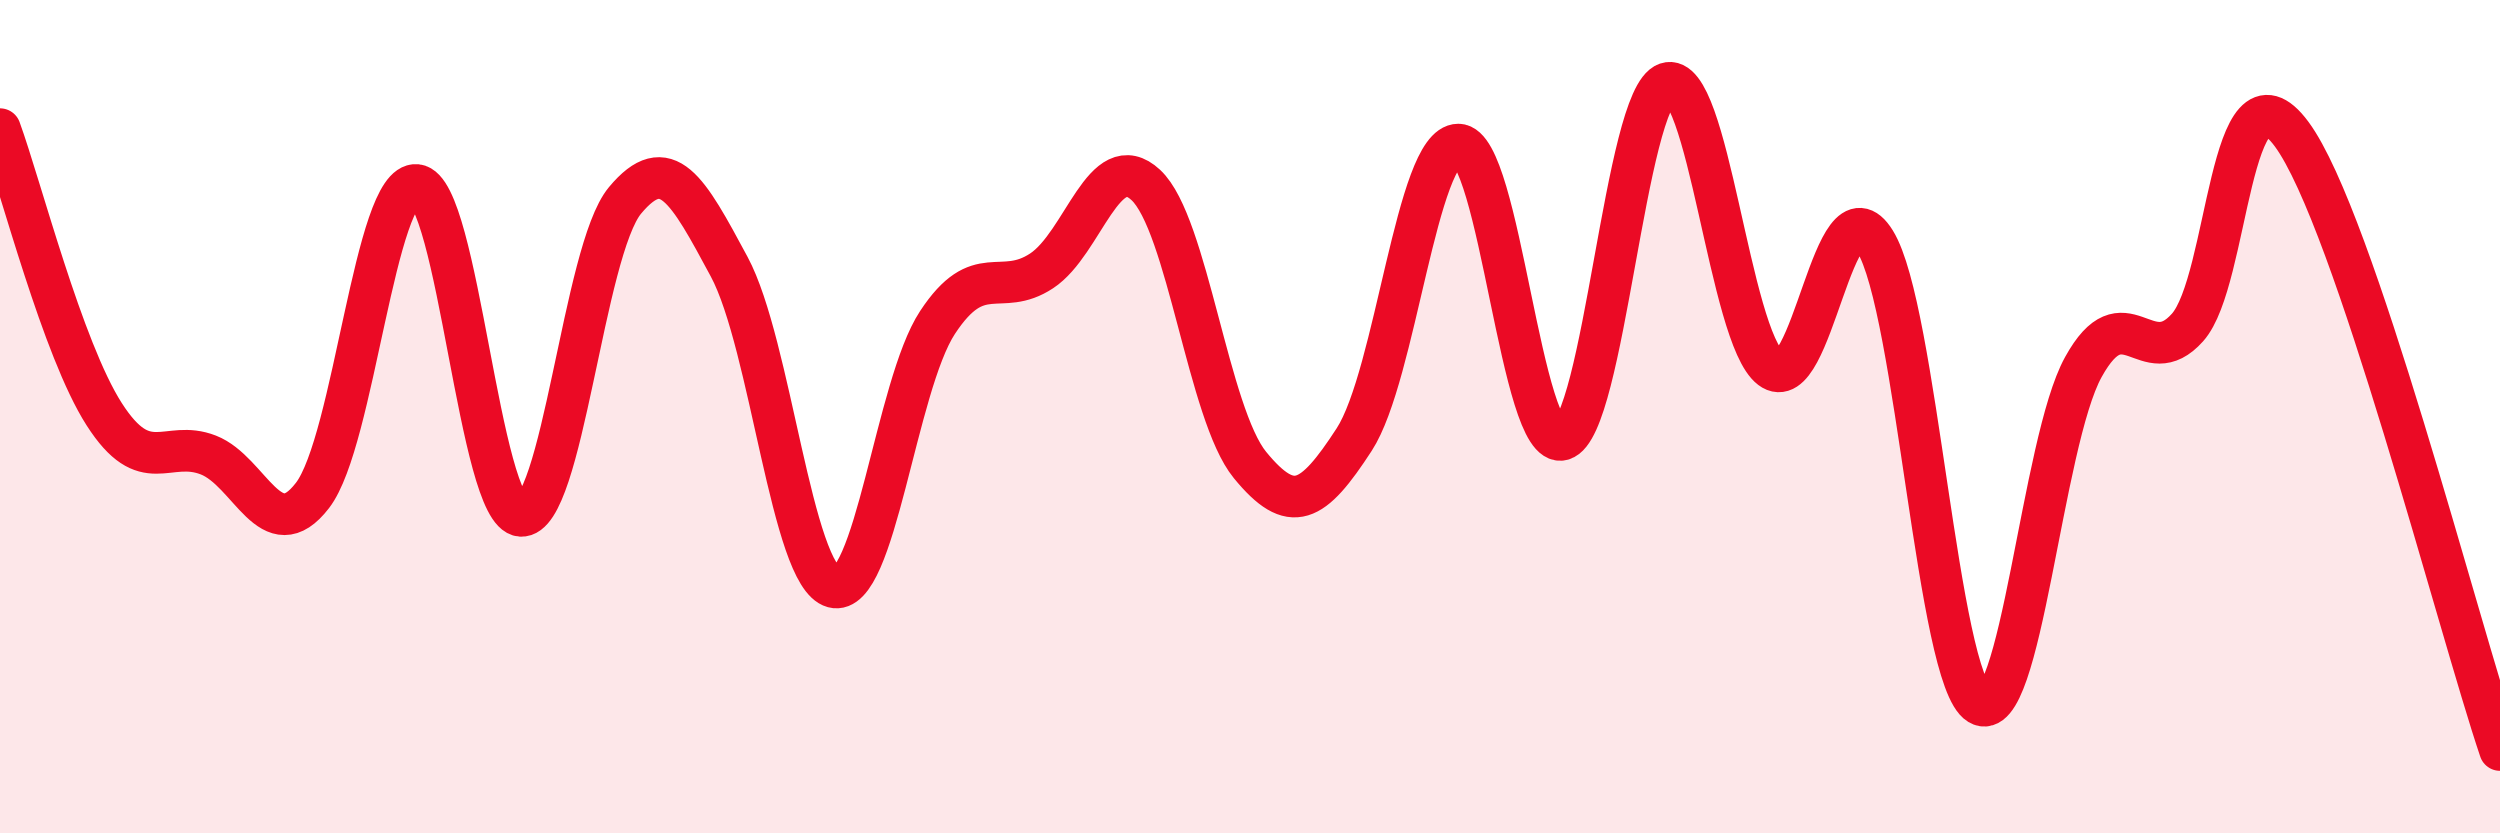
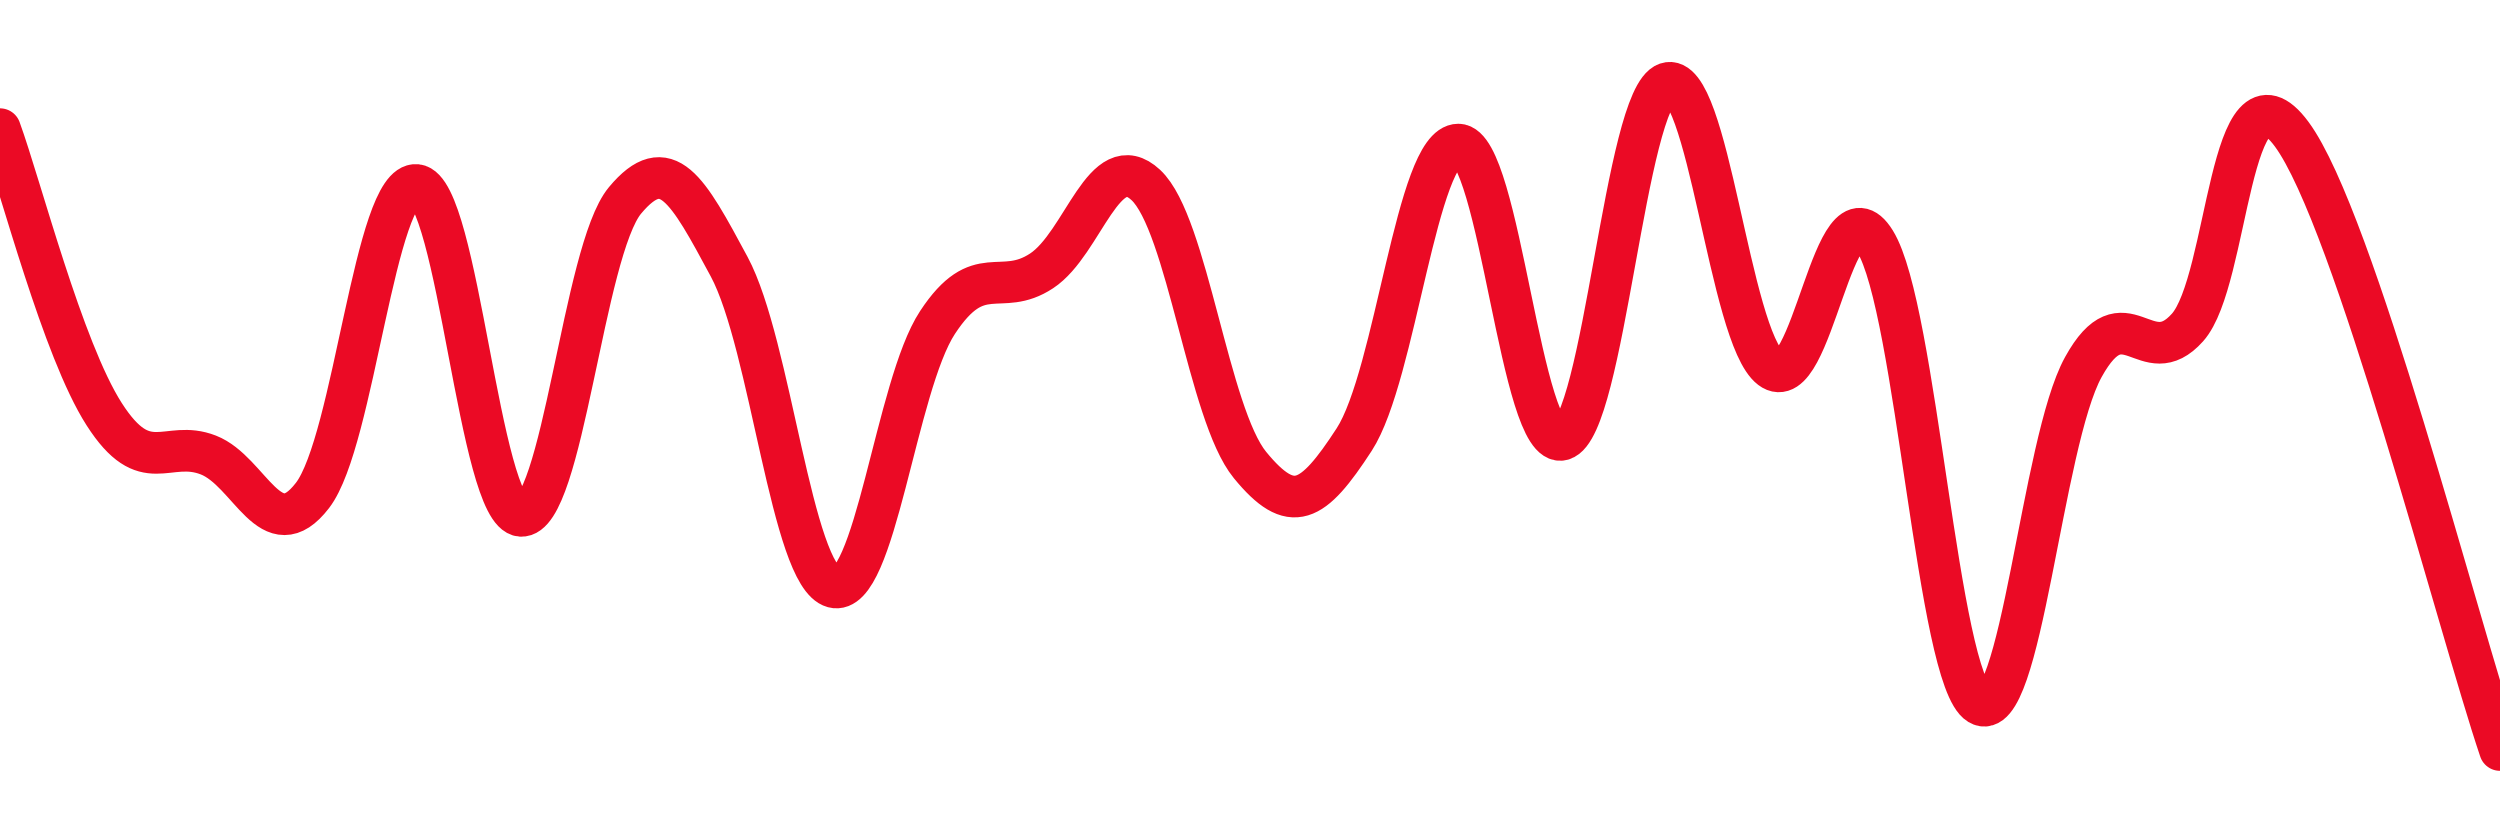
<svg xmlns="http://www.w3.org/2000/svg" width="60" height="20" viewBox="0 0 60 20">
-   <path d="M 0,3.1 C 0.5,4.47 1.5,8.38 2.5,9.94 C 3.5,11.5 4,10.53 5,10.92 C 6,11.31 6.5,13.19 7.5,11.89 C 8.5,10.59 9,4.34 10,4.44 C 11,4.54 11.5,12.31 12.5,12.38 C 13.5,12.45 14,6.01 15,4.81 C 16,3.61 16.5,4.54 17.5,6.4 C 18.5,8.26 19,13.82 20,14.09 C 21,14.36 21.5,9.26 22.5,7.74 C 23.5,6.22 24,7.16 25,6.5 C 26,5.84 26.5,3.51 27.5,4.44 C 28.5,5.37 29,9.94 30,11.16 C 31,12.38 31.5,12.09 32.5,10.55 C 33.5,9.01 34,3.47 35,3.47 C 36,3.47 36.5,10.84 37.5,10.55 C 38.5,10.26 39,2.34 40,2 C 41,1.66 41.5,8.08 42.5,8.84 C 43.5,9.6 44,4.18 45,5.79 C 46,7.4 46.5,16.3 47.5,16.9 C 48.5,17.5 49,10.62 50,8.81 C 51,7 51.5,8.98 52.5,7.86 C 53.5,6.74 53.5,1.19 55,3.22 C 56.5,5.25 59,15.04 60,18L60 20L0 20Z" fill="#EB0A25" opacity="0.1" stroke-linecap="round" stroke-linejoin="round" />
  <path d="M 0,3.1 C 0.5,4.47 1.5,8.38 2.5,9.94 C 3.5,11.5 4,10.53 5,10.92 C 6,11.31 6.5,13.19 7.5,11.89 C 8.5,10.59 9,4.34 10,4.44 C 11,4.54 11.5,12.31 12.5,12.38 C 13.5,12.45 14,6.01 15,4.81 C 16,3.61 16.5,4.54 17.5,6.4 C 18.5,8.26 19,13.82 20,14.09 C 21,14.36 21.5,9.26 22.5,7.74 C 23.5,6.22 24,7.16 25,6.5 C 26,5.84 26.5,3.51 27.5,4.44 C 28.5,5.37 29,9.94 30,11.16 C 31,12.38 31.5,12.09 32.5,10.55 C 33.5,9.01 34,3.47 35,3.47 C 36,3.47 36.5,10.84 37.5,10.55 C 38.5,10.26 39,2.34 40,2 C 41,1.66 41.5,8.08 42.5,8.84 C 43.5,9.6 44,4.18 45,5.79 C 46,7.4 46.5,16.3 47.5,16.9 C 48.5,17.5 49,10.62 50,8.81 C 51,7 51.5,8.98 52.5,7.86 C 53.5,6.74 53.5,1.19 55,3.22 C 56.5,5.25 59,15.04 60,18" stroke="#EB0A25" stroke-width="1" fill="none" stroke-linecap="round" stroke-linejoin="round" />
</svg>